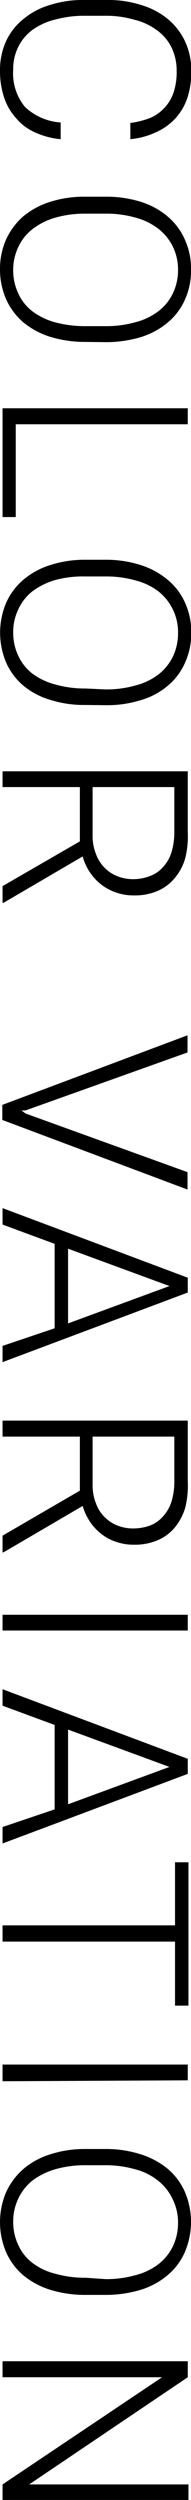
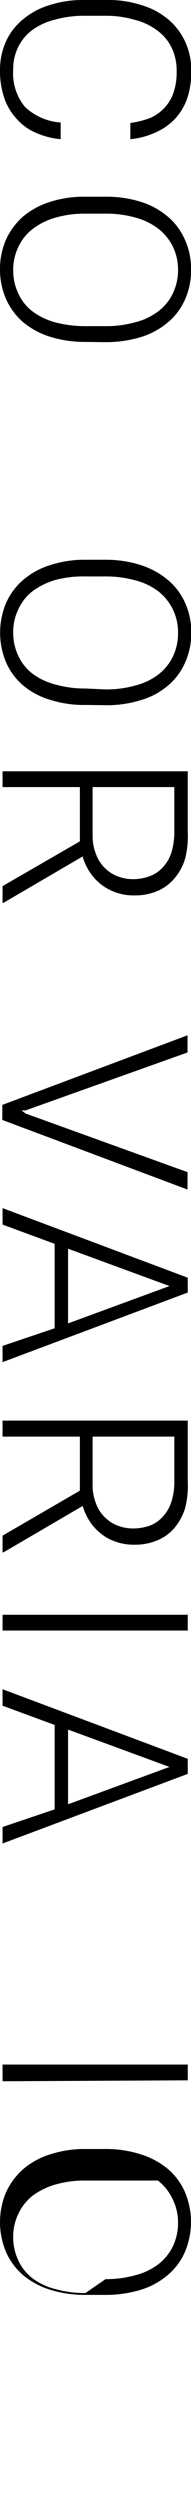
<svg xmlns="http://www.w3.org/2000/svg" width="8.25" height="107.77" viewBox="0 0 8.25 107.77">
  <g id="レイヤー_2" data-name="レイヤー 2">
    <g id="レイヤー_1-2" data-name="レイヤー 1">
      <path d="M2.62,6a3.36,3.36,0,0,1-1.1-.29A2.24,2.24,0,0,1,.7,5.1a2.46,2.46,0,0,1-.52-.89A3.63,3.63,0,0,1,0,3,3,3,0,0,1,.26,1.78,2.63,2.63,0,0,1,1,.83,3.2,3.2,0,0,1,2.14.22,4.64,4.64,0,0,1,3.62,0h1A4.64,4.64,0,0,1,6.11.22,3.24,3.24,0,0,1,7.26.83,2.79,2.79,0,0,1,8,1.8a2.92,2.92,0,0,1,.26,1.27,3.53,3.53,0,0,1-.17,1.16,2.5,2.5,0,0,1-.52.88,2.55,2.55,0,0,1-.83.59A3.35,3.35,0,0,1,5.63,6V5.3a3.69,3.69,0,0,0,.87-.22,1.84,1.84,0,0,0,1-1.1,2.77,2.77,0,0,0,.13-.91,2.29,2.29,0,0,0-.21-1,2,2,0,0,0-.62-.75,2.69,2.69,0,0,0-1-.47A4.32,4.32,0,0,0,4.64.68h-1A4.68,4.68,0,0,0,2.4.84a2.8,2.8,0,0,0-1,.45A2,2,0,0,0,.8,2,2.13,2.13,0,0,0,.57,3a2.27,2.27,0,0,0,.51,1.61,2.48,2.48,0,0,0,1.54.67Z" />
      <path d="M3.69,14.74a5.11,5.11,0,0,1-1.52-.22A3.45,3.45,0,0,1,1,13.89a2.86,2.86,0,0,1-.74-1A3.21,3.21,0,0,1,0,11.61a3.15,3.15,0,0,1,.26-1.28,3,3,0,0,1,.74-1A3.47,3.47,0,0,1,2.17,8.7a4.81,4.81,0,0,1,1.52-.22h.86a4.92,4.92,0,0,1,1.53.22,3.3,3.3,0,0,1,1.17.64,2.74,2.74,0,0,1,.74,1,3,3,0,0,1,.26,1.28A3,3,0,0,1,8,12.89a2.69,2.69,0,0,1-.74,1,3.3,3.3,0,0,1-1.17.64,5.23,5.23,0,0,1-1.53.22Zm.87-.68a4.63,4.63,0,0,0,1.29-.17,2.75,2.75,0,0,0,1-.48,2.12,2.12,0,0,0,.62-.77,2.31,2.31,0,0,0,.22-1,2.25,2.25,0,0,0-.22-1,2.2,2.2,0,0,0-.62-.77,2.77,2.77,0,0,0-1-.49,4.63,4.63,0,0,0-1.29-.17H3.69a4.63,4.63,0,0,0-1.29.17,2.92,2.92,0,0,0-1,.5,2.07,2.07,0,0,0-.61.77,2.28,2.28,0,0,0-.22,1,2.31,2.31,0,0,0,.22,1,2,2,0,0,0,.61.77,2.89,2.89,0,0,0,1,.48,5.06,5.06,0,0,0,1.29.16Z" />
-       <path d="M.68,18.29v4H.11V17.6h8v.69Z" />
      <path d="M3.69,30.39a4.81,4.81,0,0,1-1.52-.22A3.27,3.27,0,0,1,1,29.55a2.8,2.8,0,0,1-.74-1A3.31,3.31,0,0,1,.26,26,2.8,2.8,0,0,1,1,25a3.3,3.3,0,0,1,1.17-.64,4.8,4.8,0,0,1,1.52-.23h.86a4.91,4.91,0,0,1,1.53.23A3.45,3.45,0,0,1,7.25,25,2.69,2.69,0,0,1,8,26a3,3,0,0,1,.26,1.28A3,3,0,0,1,8,28.55a2.69,2.69,0,0,1-.74,1,3.14,3.14,0,0,1-1.17.63,4.92,4.92,0,0,1-1.53.22Zm.87-.67a4.63,4.63,0,0,0,1.29-.17,2.75,2.75,0,0,0,1-.48,2.2,2.2,0,0,0,.62-.77,2.33,2.33,0,0,0,.22-1,2.24,2.24,0,0,0-.84-1.8,2.75,2.75,0,0,0-1-.48,4.63,4.63,0,0,0-1.29-.17H3.69A4.63,4.63,0,0,0,2.4,25a3.11,3.11,0,0,0-1,.49,2.1,2.1,0,0,0-.61.78,2.25,2.25,0,0,0-.22,1,2.31,2.31,0,0,0,.22,1,2.07,2.07,0,0,0,.61.77,2.88,2.88,0,0,0,1,.47,4.63,4.63,0,0,0,1.29.17Z" />
      <path d="M3.45,36.27V33.93H.11v-.68h8v2.61A3.91,3.91,0,0,1,8,37a2.29,2.29,0,0,1-.46.86,1.94,1.94,0,0,1-.74.55,2.46,2.46,0,0,1-1,.19A2.27,2.27,0,0,1,5,38.47a2.25,2.25,0,0,1-.63-.34,2.32,2.32,0,0,1-.8-1.21l-3.42,2H.11v-.72ZM4,33.93V36a2.12,2.12,0,0,0,.15.83,1.62,1.62,0,0,0,.38.59,1.58,1.58,0,0,0,.56.36,1.84,1.84,0,0,0,.66.12,2,2,0,0,0,.74-.14,1.38,1.38,0,0,0,.56-.39,1.67,1.67,0,0,0,.36-.64,3,3,0,0,0,.12-.88V33.93Z" />
      <path d="M1.1,47.87l-.17,0L1.1,48l7,2.53v.75l-8-3v-.65l8-3v.74Z" />
      <path d="M2.36,57.26V53.62L.11,52.79v-.71l8,3v.64l-8,3v-.7Zm.58-3.43v3.22l4.38-1.61Z" />
      <path d="M3.45,64.26V61.93H.11v-.69h8v2.61A4,4,0,0,1,8,65a2.45,2.45,0,0,1-.46.86,1.92,1.92,0,0,1-.74.54,2.46,2.46,0,0,1-1,.19A2.27,2.27,0,0,1,5,66.46a2,2,0,0,1-.63-.34,2.26,2.26,0,0,1-.49-.53,2.56,2.56,0,0,1-.31-.67l-3.42,2H.11V66.2ZM4,61.93V64a2.1,2.1,0,0,0,.15.82,1.54,1.54,0,0,0,.38.59,1.58,1.58,0,0,0,.56.36,1.84,1.84,0,0,0,.66.12,2.17,2.17,0,0,0,.74-.13,1.41,1.41,0,0,0,.56-.4,1.67,1.67,0,0,0,.36-.64,2.93,2.93,0,0,0,.12-.88V61.93Z" />
      <path d="M.11,70.29v-.68h8v.68Z" />
      <path d="M2.36,78V74.36L.11,73.53v-.71l8,3v.65l-8,3v-.71Zm.58-3.44v3.22l4.38-1.61Z" />
-       <path d="M7.56,86.46V83.7H.11V83H7.56V80.28h.58v6.18Z" />
      <path d="M.11,89.72V89h8v.68Z" />
-       <path d="M3.69,98.93a5.11,5.11,0,0,1-1.52-.22A3.45,3.45,0,0,1,1,98.08a2.8,2.8,0,0,1-.74-1,3.31,3.31,0,0,1,0-2.57,3,3,0,0,1,.74-1,3.3,3.3,0,0,1,1.17-.64,4.8,4.8,0,0,1,1.52-.23h.86a4.91,4.91,0,0,1,1.53.23,3.45,3.45,0,0,1,1.17.63,2.77,2.77,0,0,1,.74,1,3.31,3.31,0,0,1,0,2.57,2.69,2.69,0,0,1-.74,1,3.3,3.3,0,0,1-1.17.64,5.23,5.23,0,0,1-1.53.22Zm.87-.68a4.63,4.63,0,0,0,1.29-.17,2.75,2.75,0,0,0,1-.48,2.2,2.2,0,0,0,.62-.77,2.33,2.33,0,0,0,.22-1,2.25,2.25,0,0,0-.22-1A2.2,2.2,0,0,0,6.82,94a2.61,2.61,0,0,0-1-.49,4.63,4.63,0,0,0-1.29-.17H3.69a4.63,4.63,0,0,0-1.29.17,3.11,3.11,0,0,0-1,.49,2.18,2.18,0,0,0-.61.78,2.25,2.25,0,0,0-.22,1,2.31,2.31,0,0,0,.22,1,2,2,0,0,0,.61.77,2.71,2.71,0,0,0,1,.47,4.63,4.63,0,0,0,1.29.17Z" />
-       <path d="M.11,107.77v-.67L7,102.48H.11v-.69h8v.69L1.26,107.1H8.14v.67Z" />
+       <path d="M3.69,98.93a5.11,5.11,0,0,1-1.52-.22A3.45,3.45,0,0,1,1,98.08a2.8,2.8,0,0,1-.74-1,3.31,3.31,0,0,1,0-2.57,3,3,0,0,1,.74-1,3.3,3.3,0,0,1,1.17-.64,4.8,4.8,0,0,1,1.52-.23h.86a4.91,4.91,0,0,1,1.53.23,3.45,3.45,0,0,1,1.17.63,2.77,2.77,0,0,1,.74,1,3.31,3.31,0,0,1,0,2.57,2.69,2.69,0,0,1-.74,1,3.3,3.3,0,0,1-1.17.64,5.23,5.23,0,0,1-1.53.22Zm.87-.68a4.63,4.63,0,0,0,1.29-.17,2.75,2.75,0,0,0,1-.48,2.2,2.2,0,0,0,.62-.77,2.33,2.33,0,0,0,.22-1,2.25,2.25,0,0,0-.22-1A2.2,2.2,0,0,0,6.82,94H3.69a4.63,4.63,0,0,0-1.29.17,3.11,3.11,0,0,0-1,.49,2.18,2.18,0,0,0-.61.78,2.25,2.25,0,0,0-.22,1,2.31,2.31,0,0,0,.22,1,2,2,0,0,0,.61.77,2.71,2.71,0,0,0,1,.47,4.63,4.63,0,0,0,1.29.17Z" />
    </g>
  </g>
</svg>